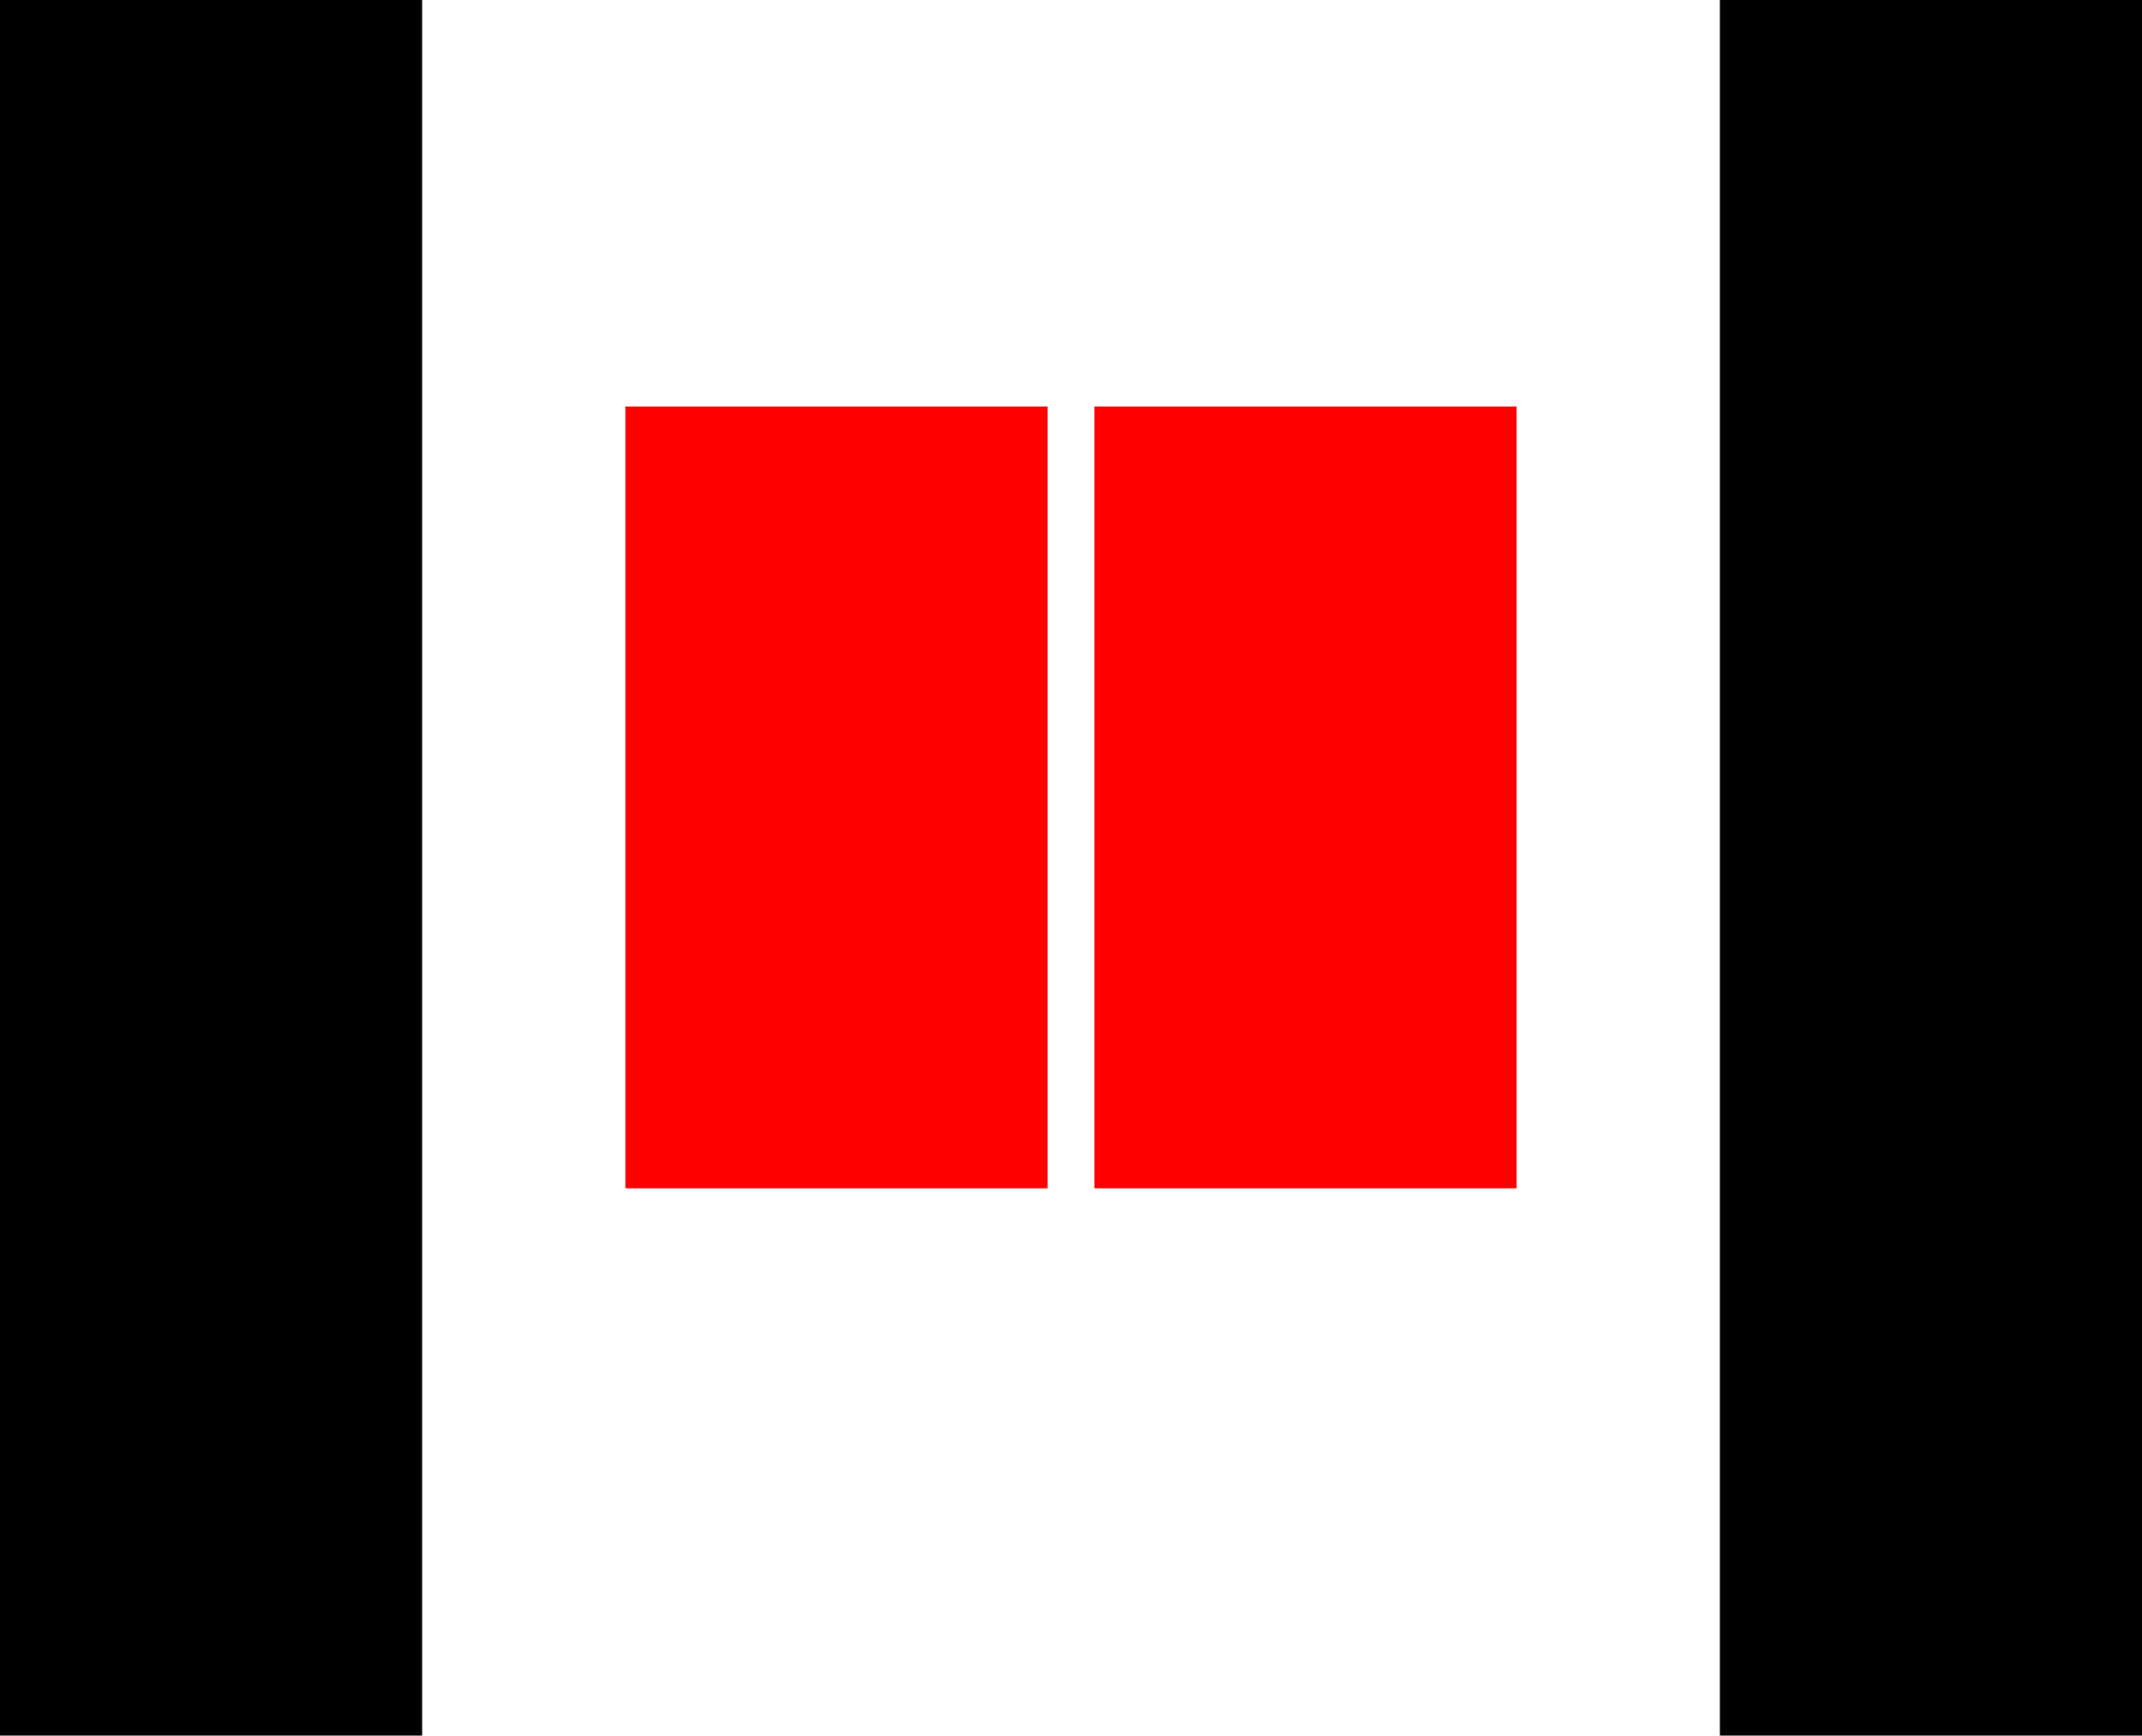
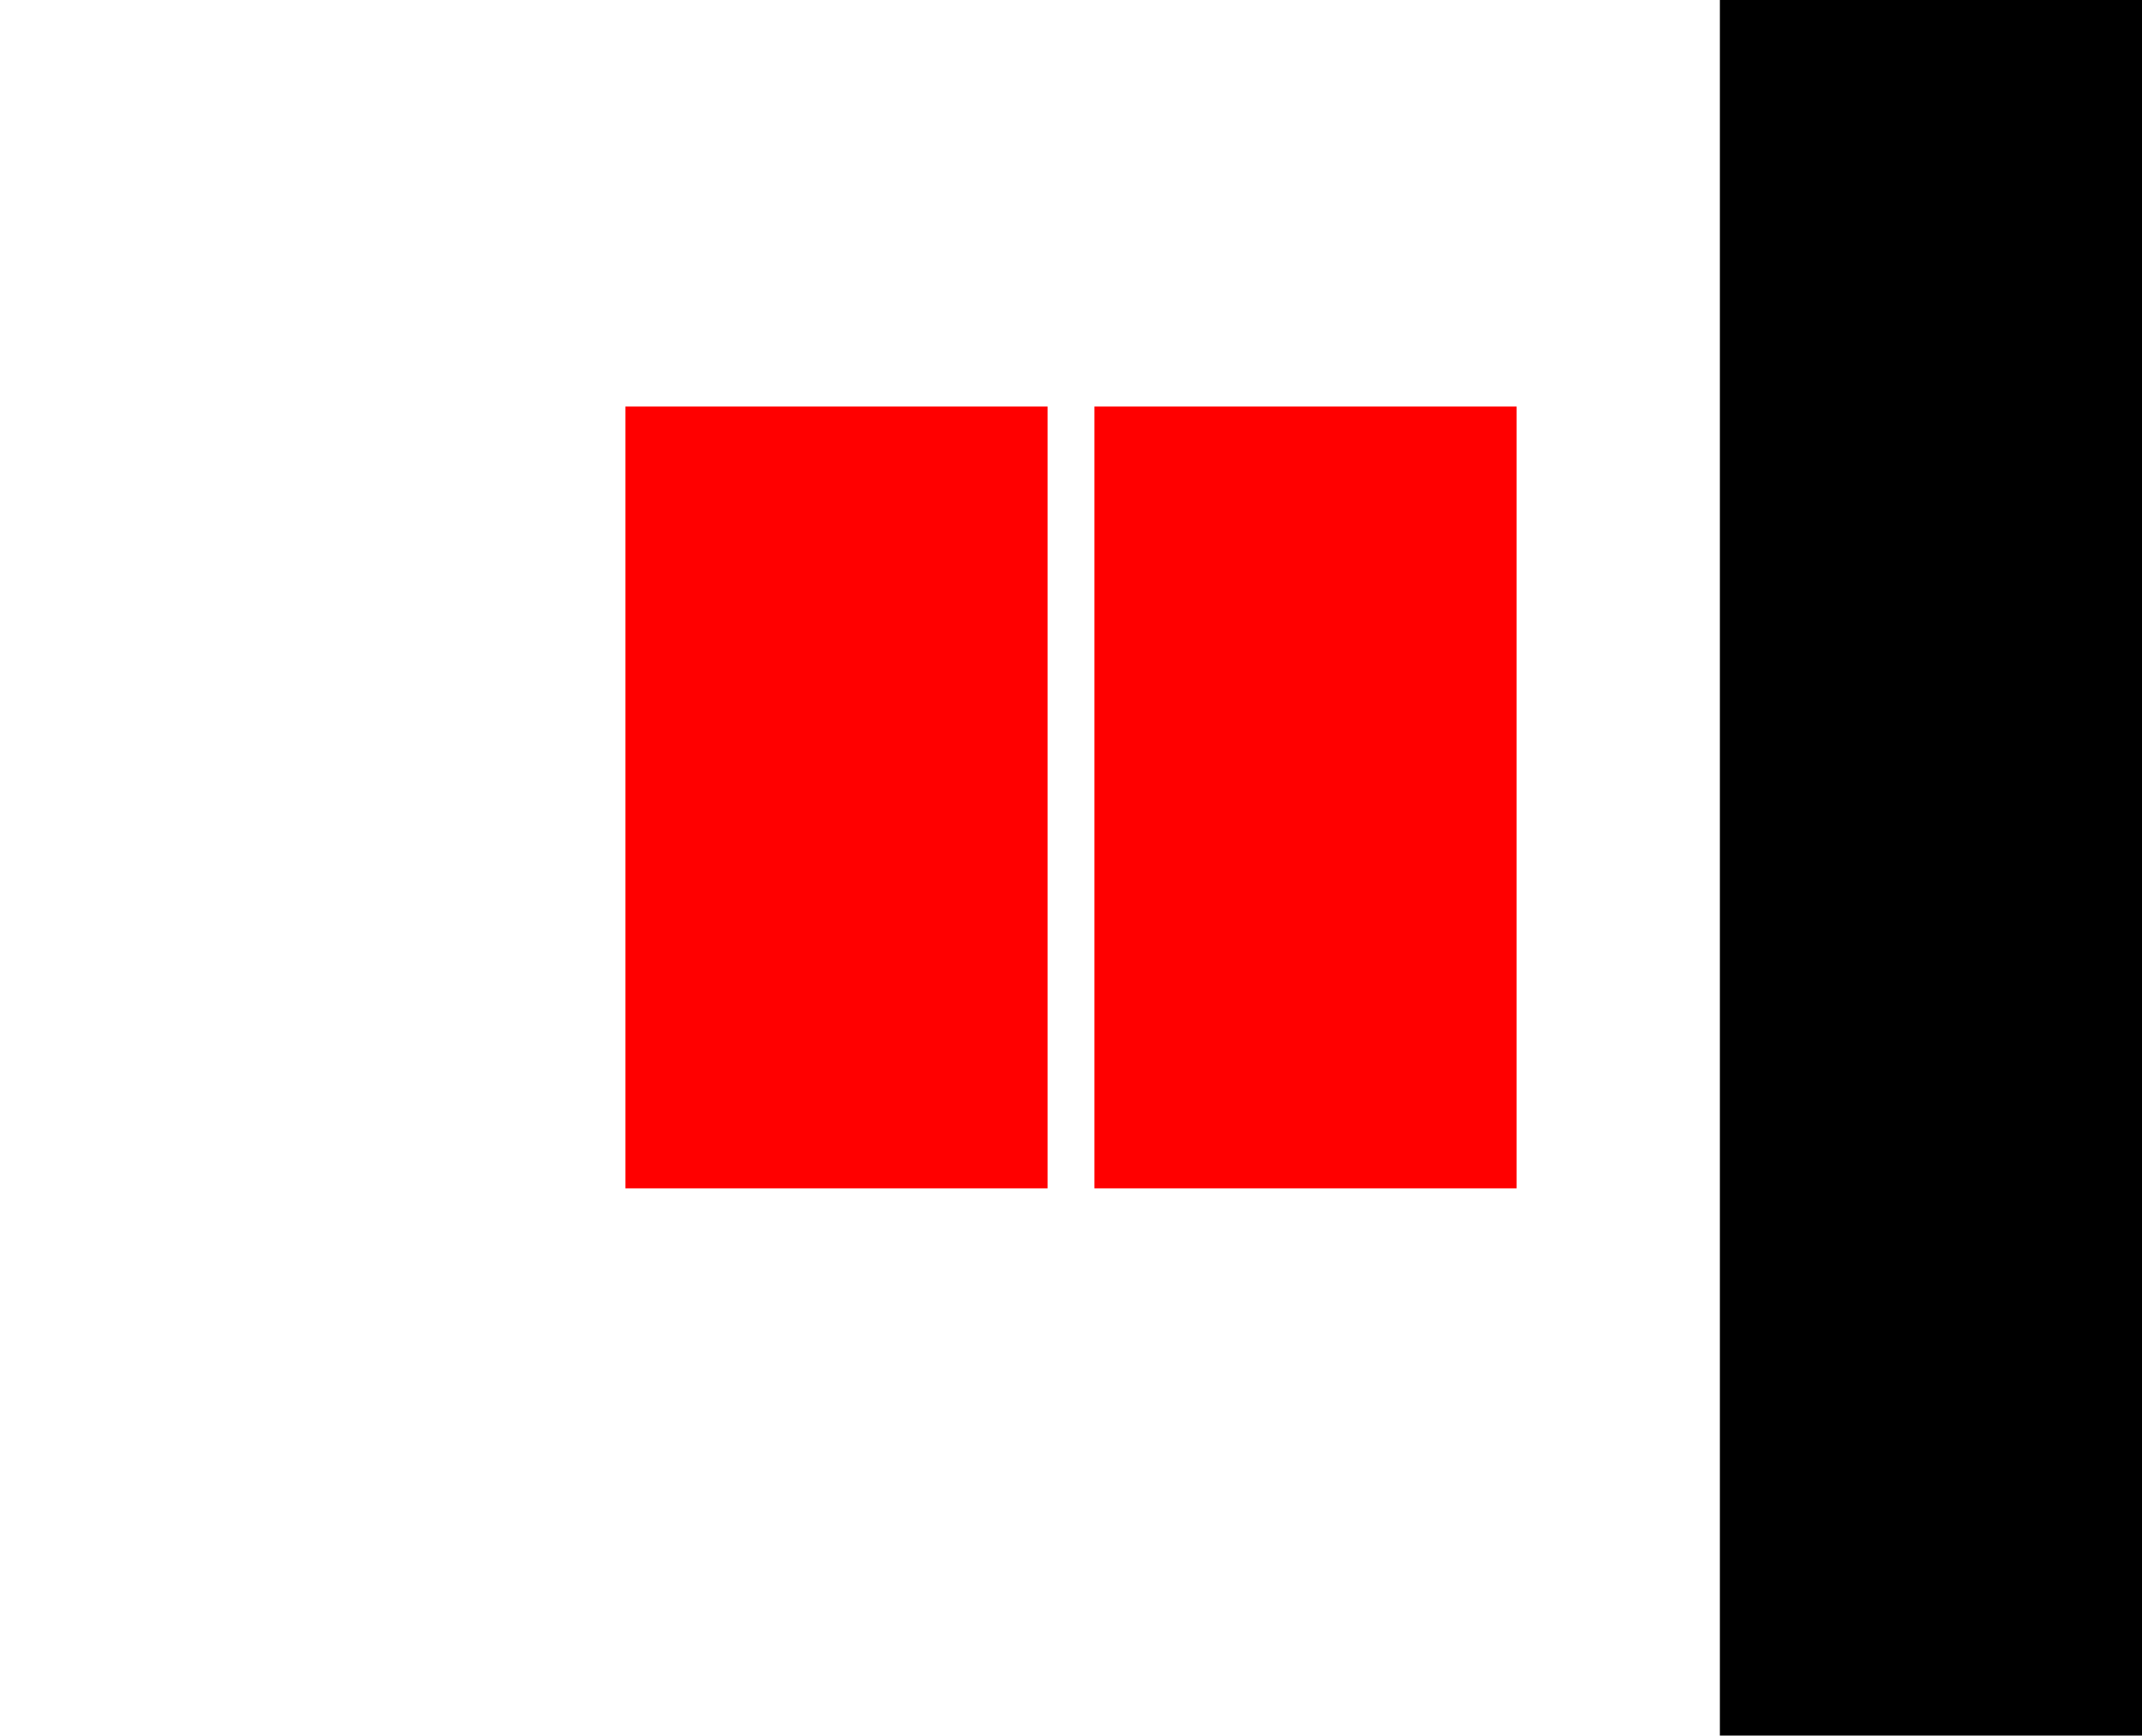
<svg xmlns="http://www.w3.org/2000/svg" width="137px" height="111px" viewBox="0 0 137 111">
  <title>Group</title>
  <g id="Hellier-Logo" stroke="none" stroke-width="1" fill="none" fill-rule="evenodd">
    <g transform="translate(-652, -417)" id="Flat">
      <g transform="translate(588, 417)">
        <g id="Group" transform="translate(64, 0)">
-           <rect id="Rectangle" fill="#000000" x="0" y="0" width="27" height="111" />
          <rect id="Rectangle" fill="#FF0000" x="40" y="26" width="27" height="50" />
          <rect id="Rectangle" fill="#FF0000" x="70" y="26" width="27" height="50" />
          <rect id="Rectangle" fill="#000000" x="110" y="0" width="27" height="111" />
        </g>
      </g>
    </g>
  </g>
</svg>